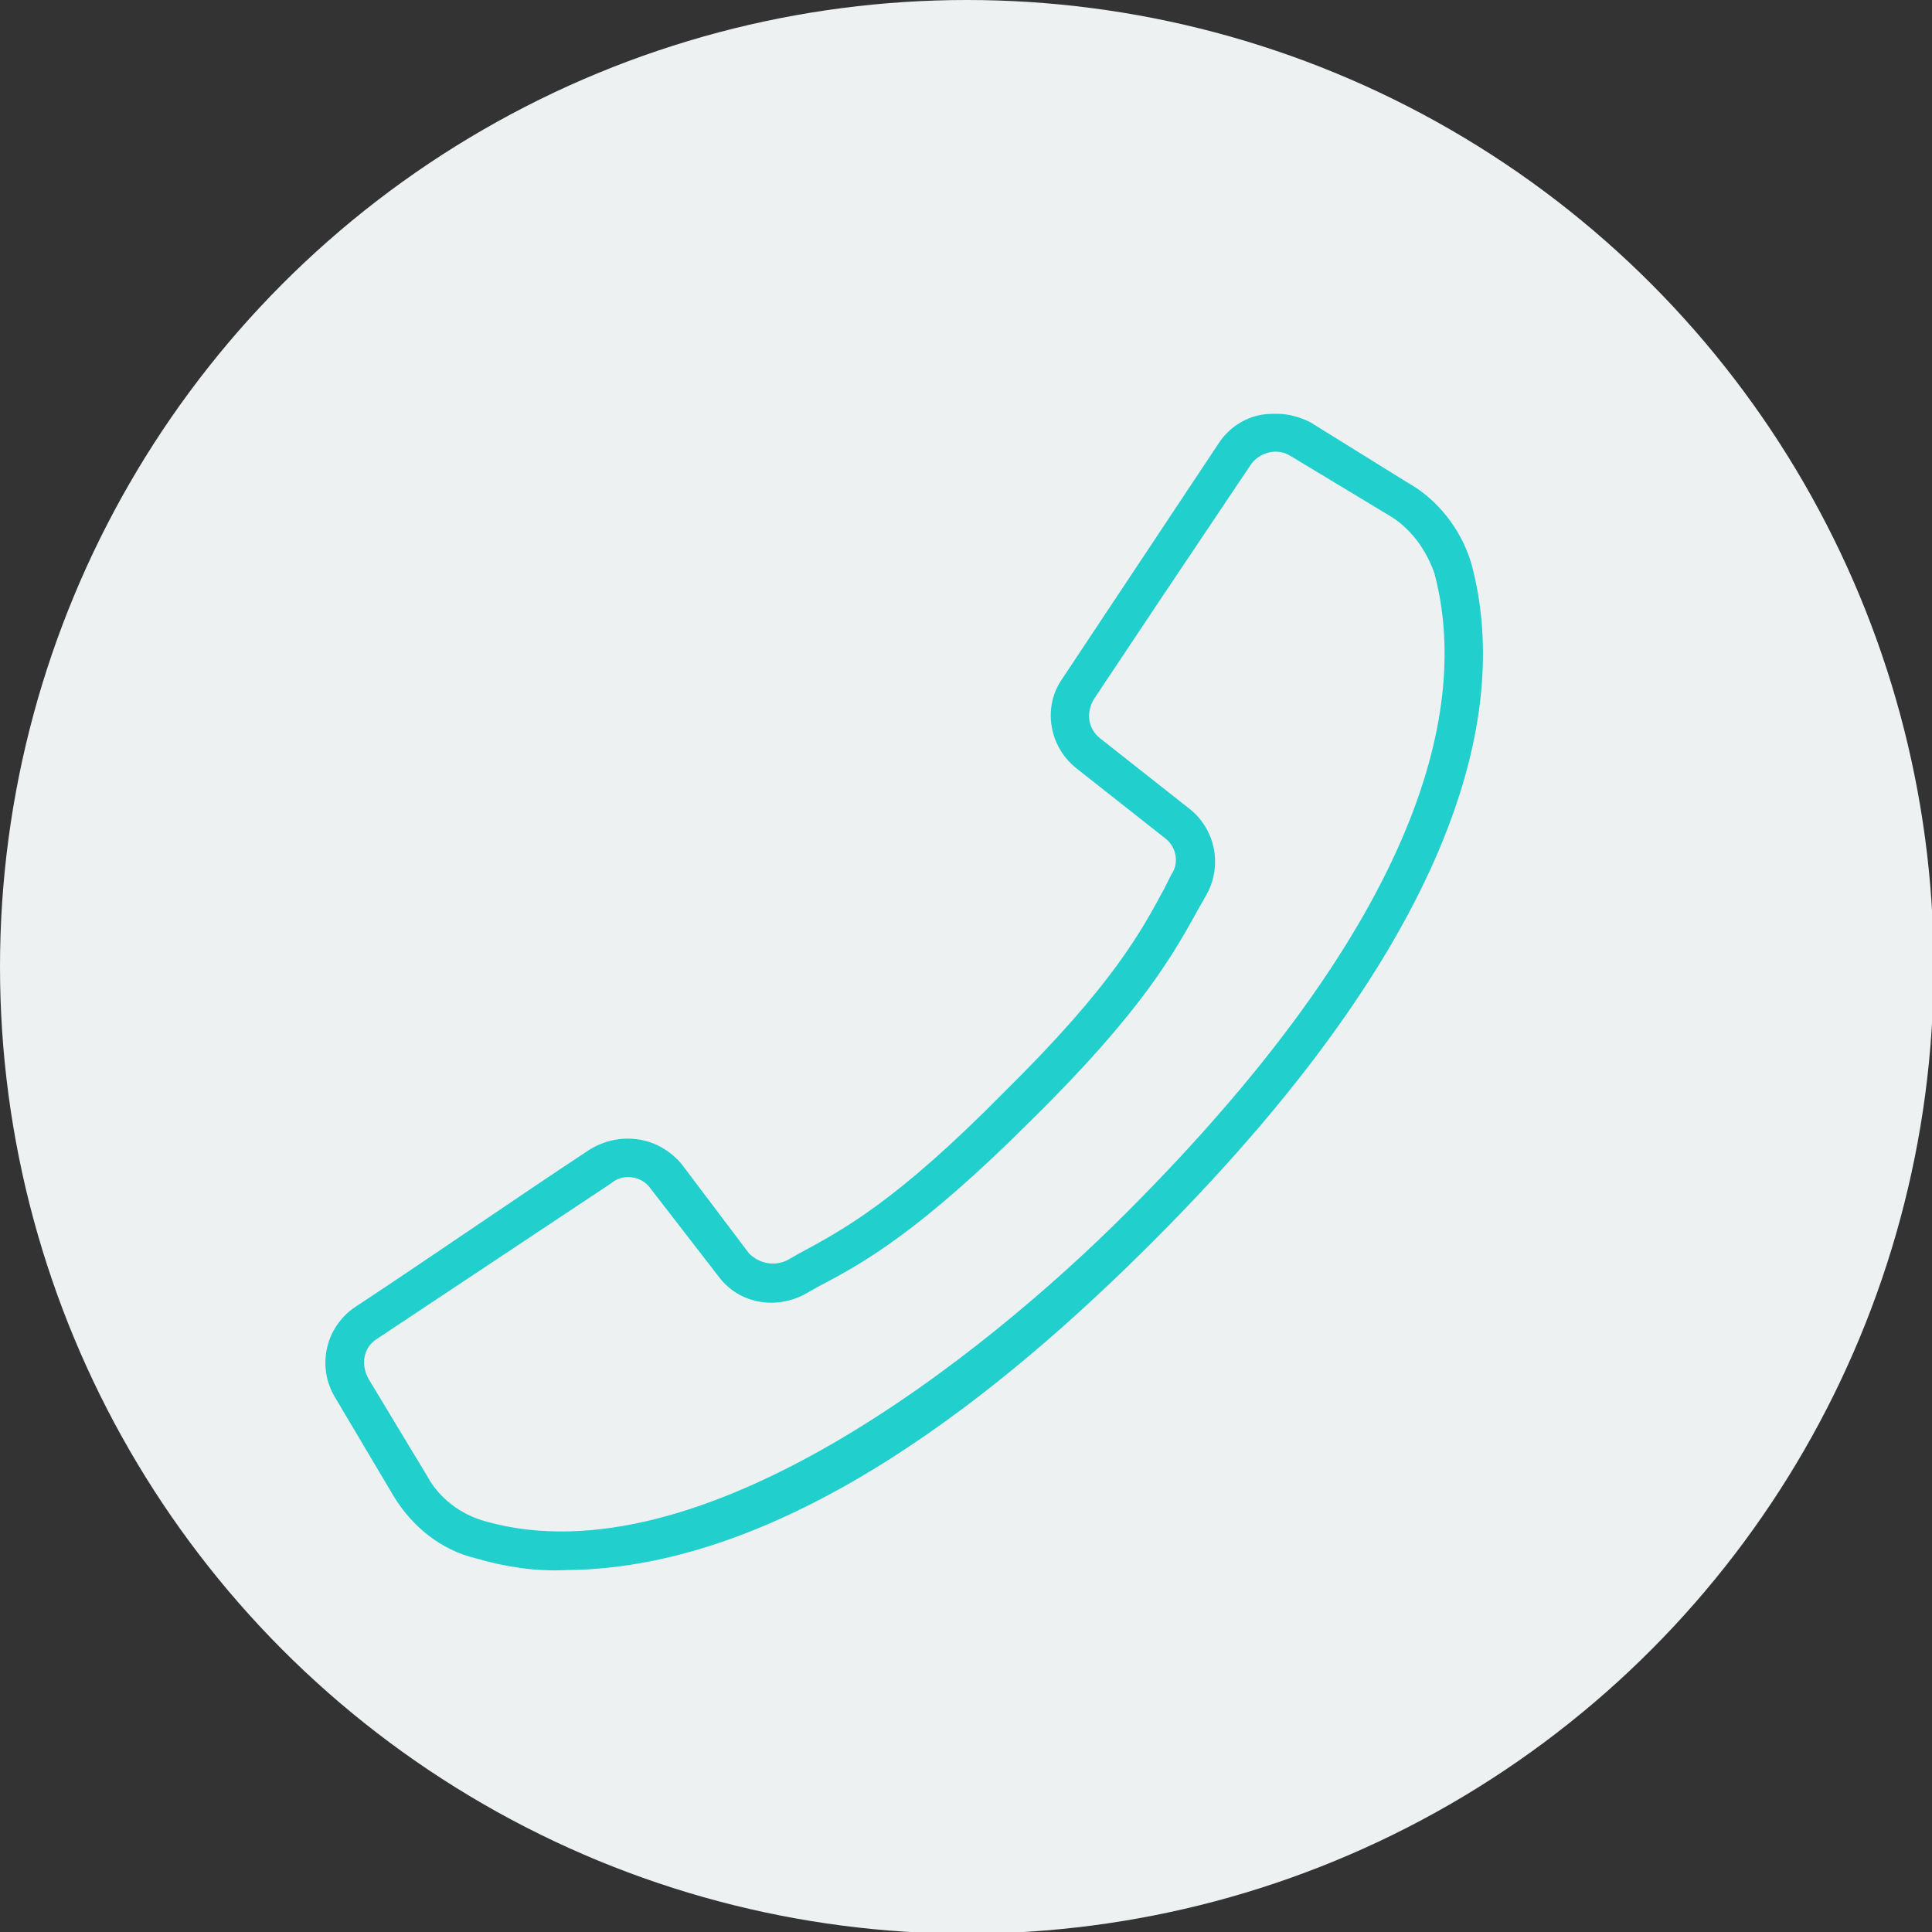
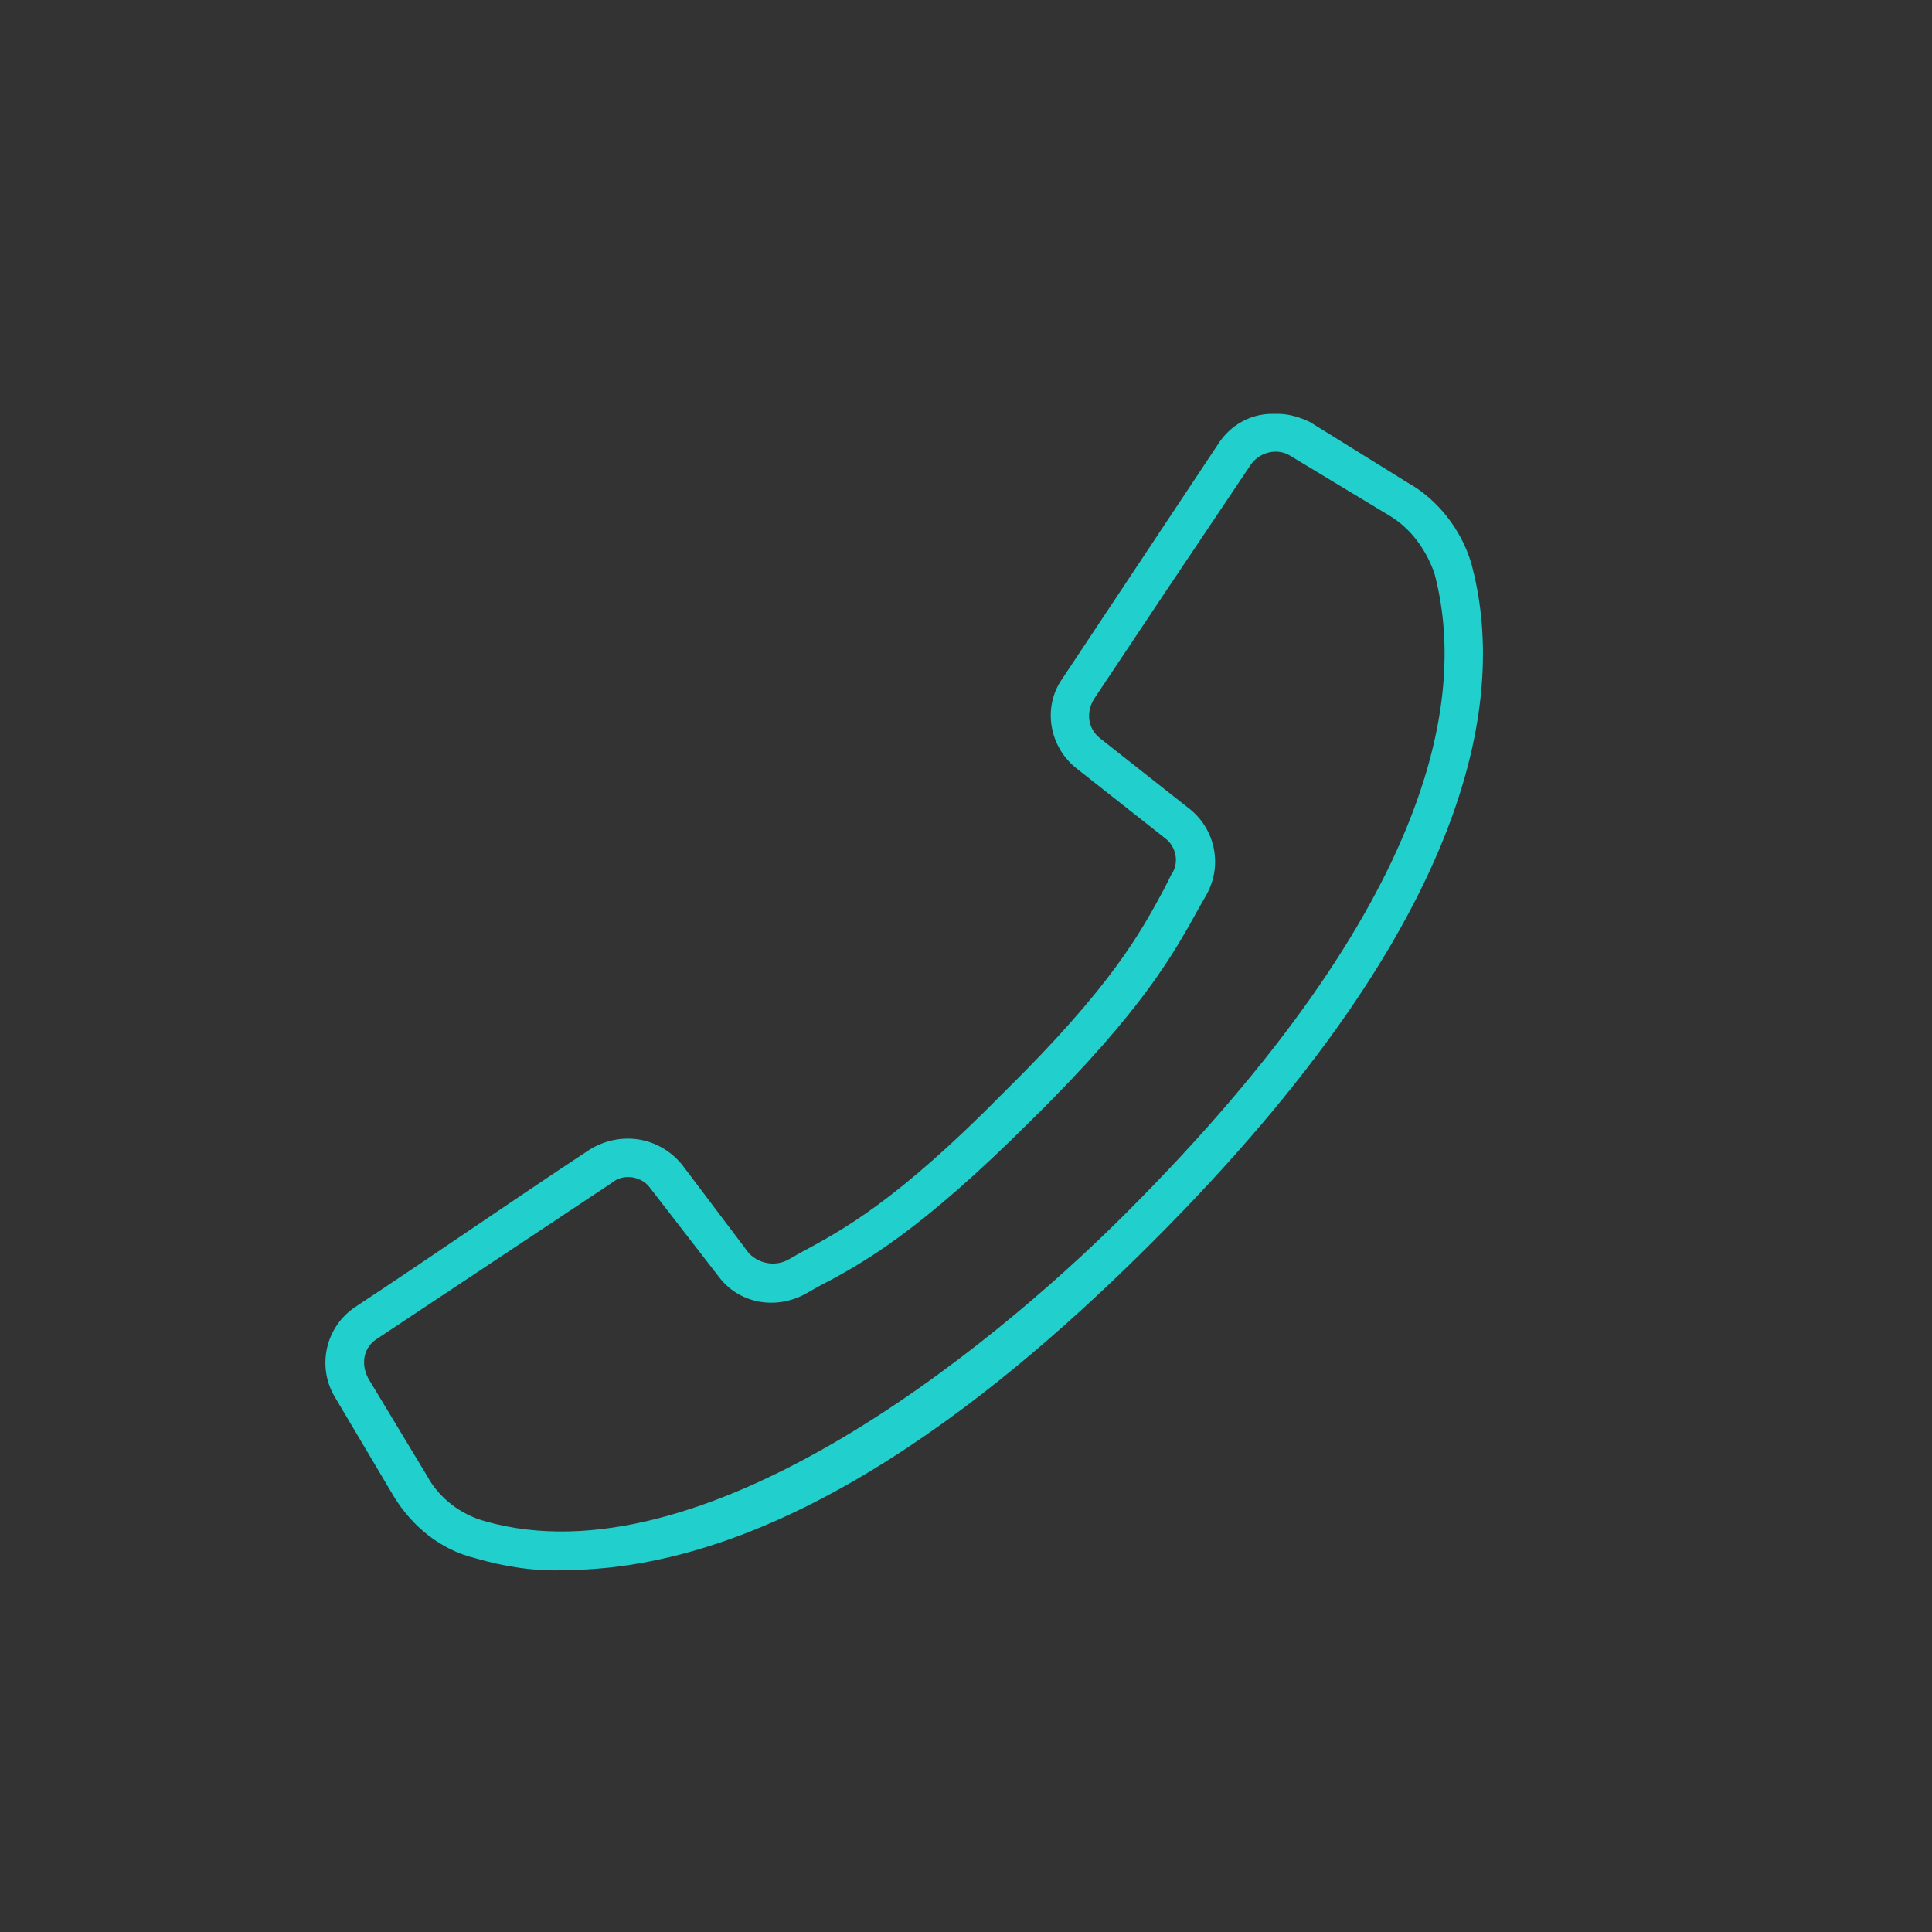
<svg xmlns="http://www.w3.org/2000/svg" xml:space="preserve" width="40px" height="40px" version="1.1" style="shape-rendering:geometricPrecision; text-rendering:geometricPrecision; image-rendering:optimizeQuality; fill-rule:evenodd; clip-rule:evenodd" viewBox="0 0 1.153 1.153">
  <rect x="0" y="0" width="1.153" height="1.153" fill="#333333" stroke="none" />
  <defs>
    <style type="text/css">
   
    .fil1 {fill:#21CFCC}
    .fil0 {fill:#EDF1F2}
   
  </style>
  </defs>
  <g id="Layer_x0020_1">
-     <circle class="fil0" cx="0.577" cy="0.577" r="0.577" />
-     <path class="fil1" d="M0.22 0.823l0.035 0.058c0.007,0.013 0.02,0.023 0.035,0.027 0.128,0.036 0.297,-0.099 0.382,-0.184 0.187,-0.187 0.203,-0.311 0.184,-0.382 -0.005,-0.014 -0.014,-0.027 -0.028,-0.035l-0.058 -0.035c-0.008,-0.005 -0.019,-0.002 -0.024,0.006l-0.051 0.076 -0.042 0.063c-0.005,0.008 -0.004,0.018 0.004,0.024l0.052 0.041c0.016,0.012 0.021,0.034 0.011,0.052l-0.004 0.007c-0.015,0.027 -0.033,0.061 -0.1,0.127 -0.067,0.067 -0.101,0.086 -0.128,0.1l-0.007 0.004c-0.018,0.01 -0.04,0.006 -0.052,-0.01l-0.041 -0.053c-0.005,-0.007 -0.016,-0.009 -0.023,-0.003l-0.14 0.093c-0.008,0.005 -0.01,0.015 -0.005,0.024zm0.539 -0.576l0.004 0c0.006,0 0.013,0.002 0.019,0.005l0.058 0.036c0.018,0.01 0.032,0.028 0.038,0.048 0.021,0.077 0.005,0.21 -0.19,0.405 -0.087,0.087 -0.217,0.195 -0.35,0.196 -0.018,0.001 -0.037,-0.002 -0.054,-0.007 -0.021,-0.005 -0.038,-0.019 -0.049,-0.037l-0.035 -0.059c-0.011,-0.018 -0.006,-0.042 0.012,-0.054 0.047,-0.031 0.093,-0.063 0.14,-0.094 0.018,-0.011 0.041,-0.008 0.055,0.009l0.04 0.053c0.006,0.006 0.015,0.008 0.023,0.004l0.007 -0.004c0.026,-0.014 0.058,-0.031 0.122,-0.096 0.065,-0.064 0.082,-0.096 0.096,-0.122l0.004 -0.008c0.005,-0.007 0.003,-0.017 -0.004,-0.022l-0.052 -0.041c-0.017,-0.013 -0.021,-0.037 -0.009,-0.054l0.093 -0.14c0.007,-0.011 0.019,-0.018 0.032,-0.018z" />
+     <path class="fil1" d="M0.22 0.823l0.035 0.058c0.007,0.013 0.02,0.023 0.035,0.027 0.128,0.036 0.297,-0.099 0.382,-0.184 0.187,-0.187 0.203,-0.311 0.184,-0.382 -0.005,-0.014 -0.014,-0.027 -0.028,-0.035l-0.058 -0.035c-0.008,-0.005 -0.019,-0.002 -0.024,0.006l-0.051 0.076 -0.042 0.063c-0.005,0.008 -0.004,0.018 0.004,0.024l0.052 0.041c0.016,0.012 0.021,0.034 0.011,0.052l-0.004 0.007c-0.015,0.027 -0.033,0.061 -0.1,0.127 -0.067,0.067 -0.101,0.086 -0.128,0.1l-0.007 0.004c-0.018,0.01 -0.04,0.006 -0.052,-0.01l-0.041 -0.053c-0.005,-0.007 -0.016,-0.009 -0.023,-0.003l-0.14 0.093c-0.008,0.005 -0.01,0.015 -0.005,0.024zm0.539 -0.576l0.004 0c0.006,0 0.013,0.002 0.019,0.005l0.058 0.036c0.018,0.01 0.032,0.028 0.038,0.048 0.021,0.077 0.005,0.21 -0.19,0.405 -0.087,0.087 -0.217,0.195 -0.35,0.196 -0.018,0.001 -0.037,-0.002 -0.054,-0.007 -0.021,-0.005 -0.038,-0.019 -0.049,-0.037l-0.035 -0.059c-0.011,-0.018 -0.006,-0.042 0.012,-0.054 0.047,-0.031 0.093,-0.063 0.14,-0.094 0.018,-0.011 0.041,-0.008 0.055,0.009l0.04 0.053c0.006,0.006 0.015,0.008 0.023,0.004l0.007 -0.004c0.026,-0.014 0.058,-0.031 0.122,-0.096 0.065,-0.064 0.082,-0.096 0.096,-0.122l0.004 -0.008c0.005,-0.007 0.003,-0.017 -0.004,-0.022l-0.052 -0.041c-0.017,-0.013 -0.021,-0.037 -0.009,-0.054l0.093 -0.14c0.007,-0.011 0.019,-0.018 0.032,-0.018" />
  </g>
</svg>